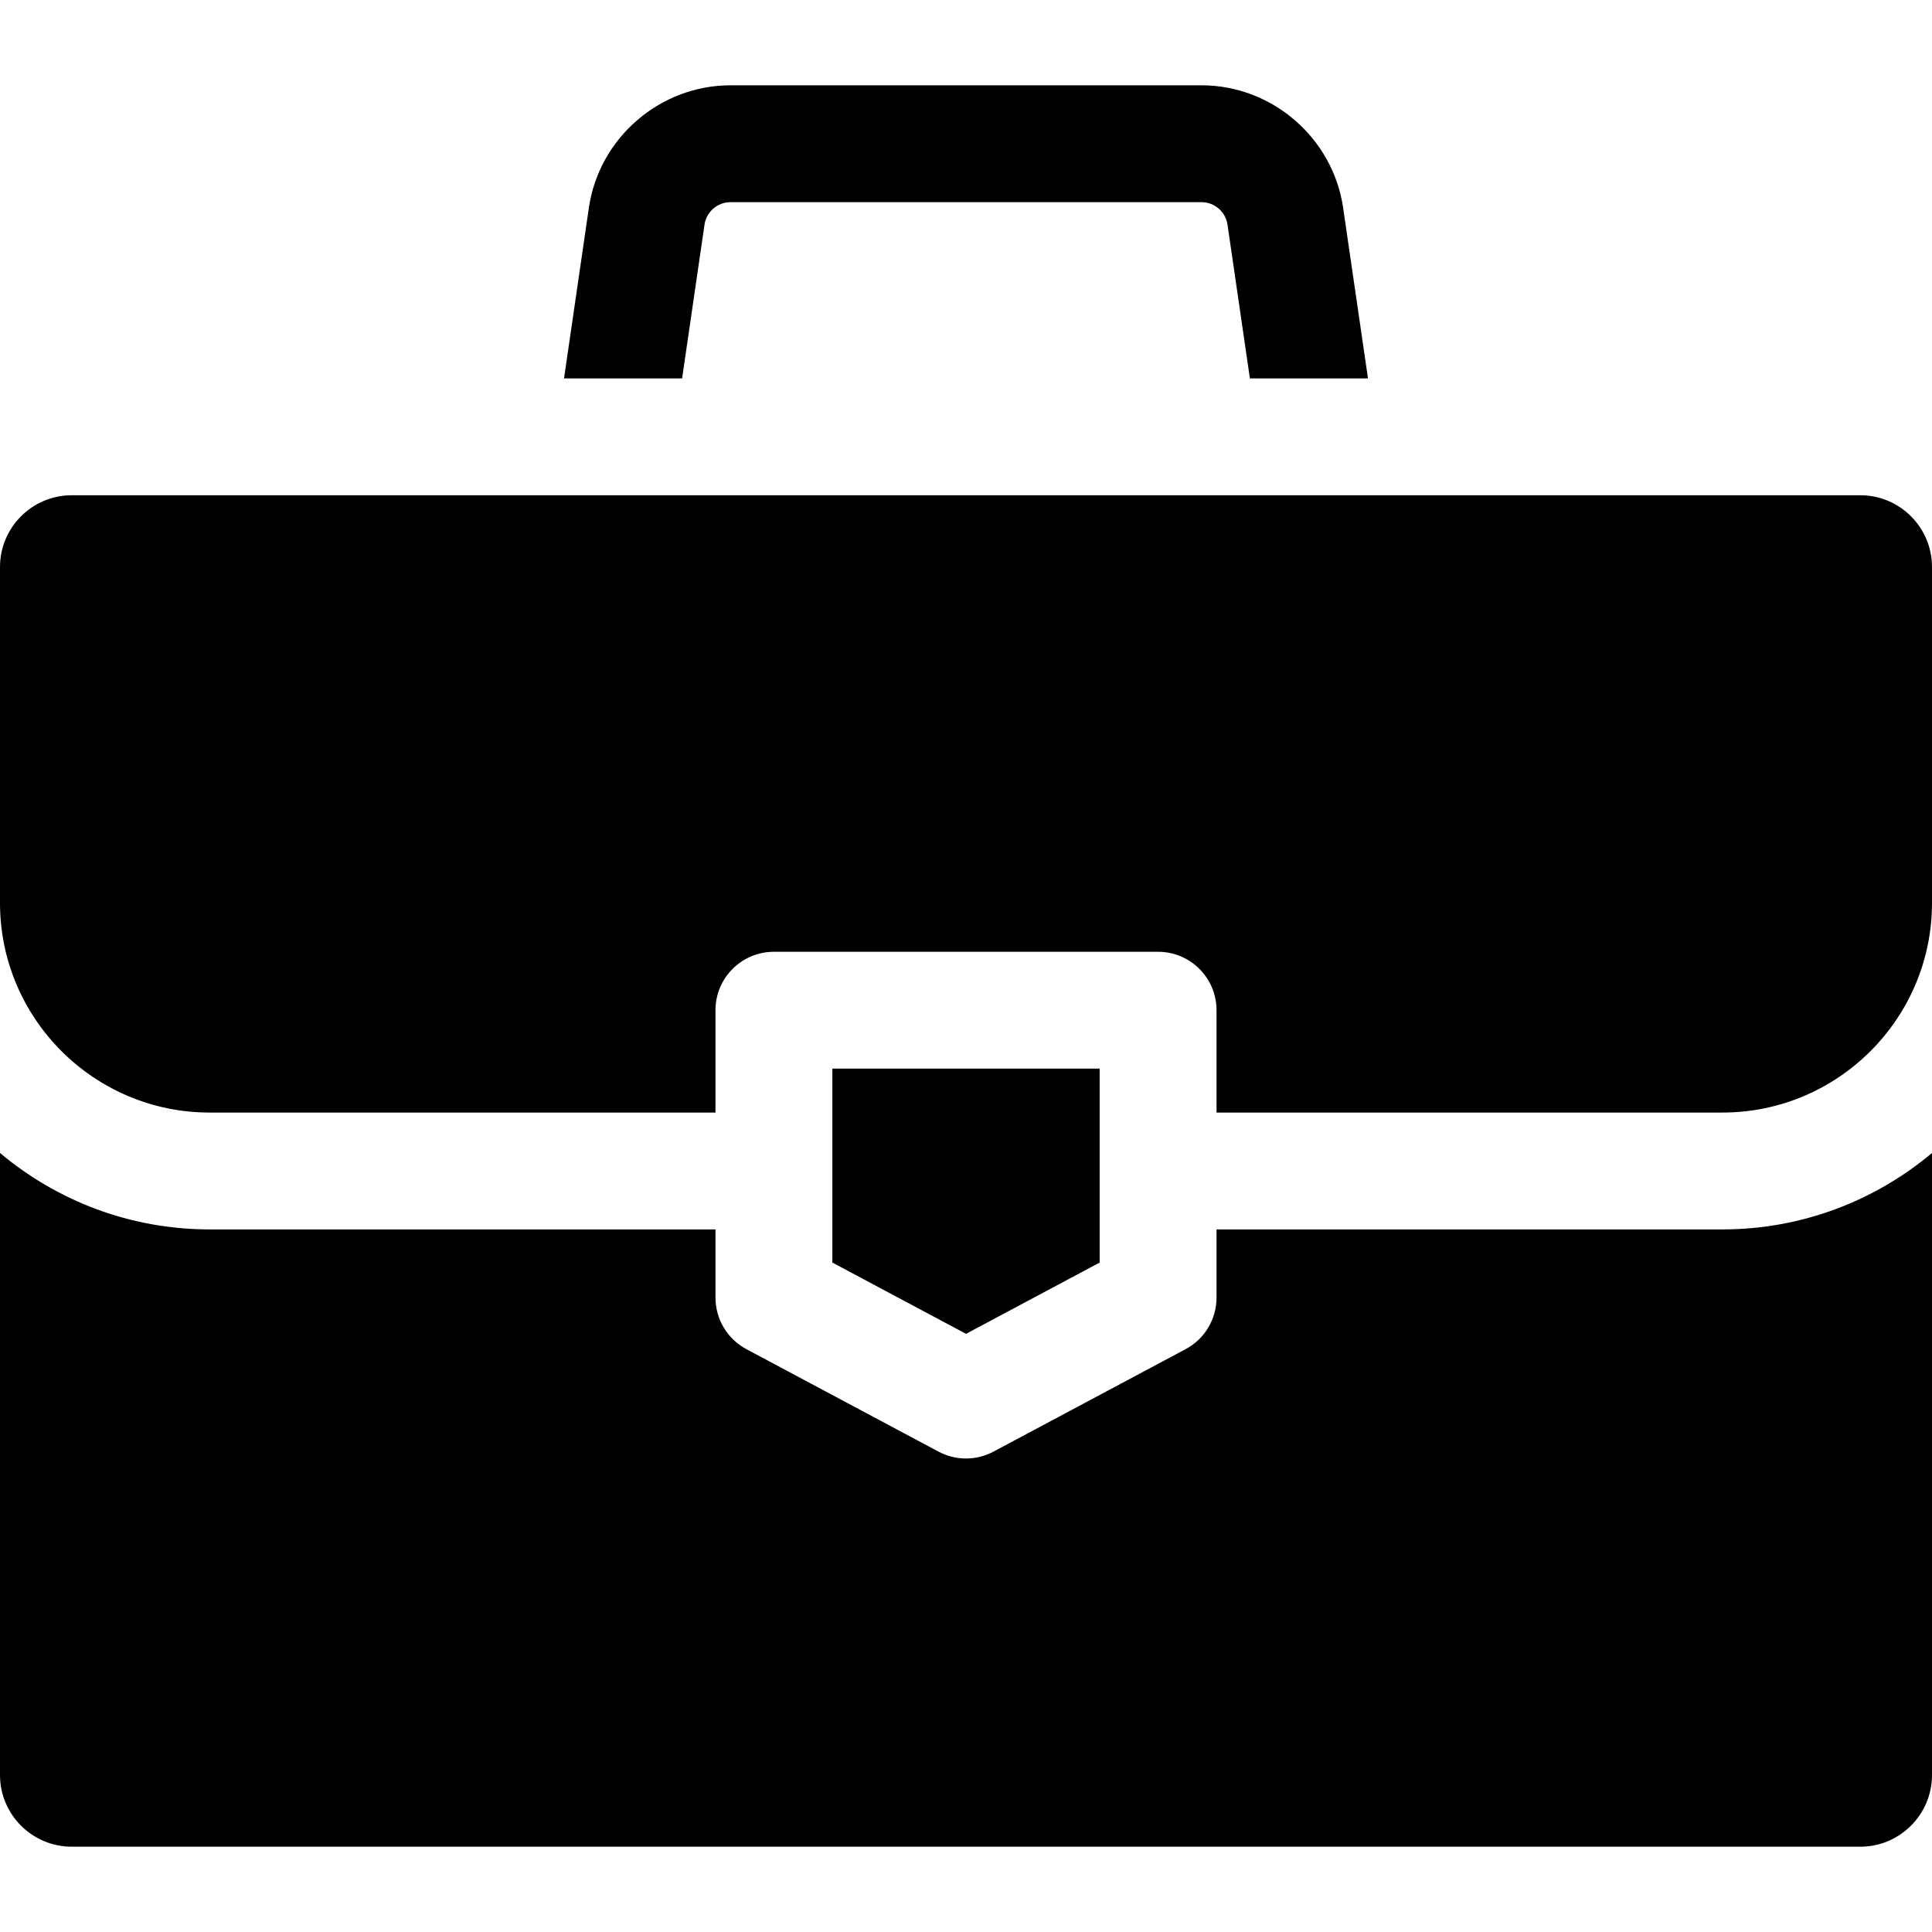
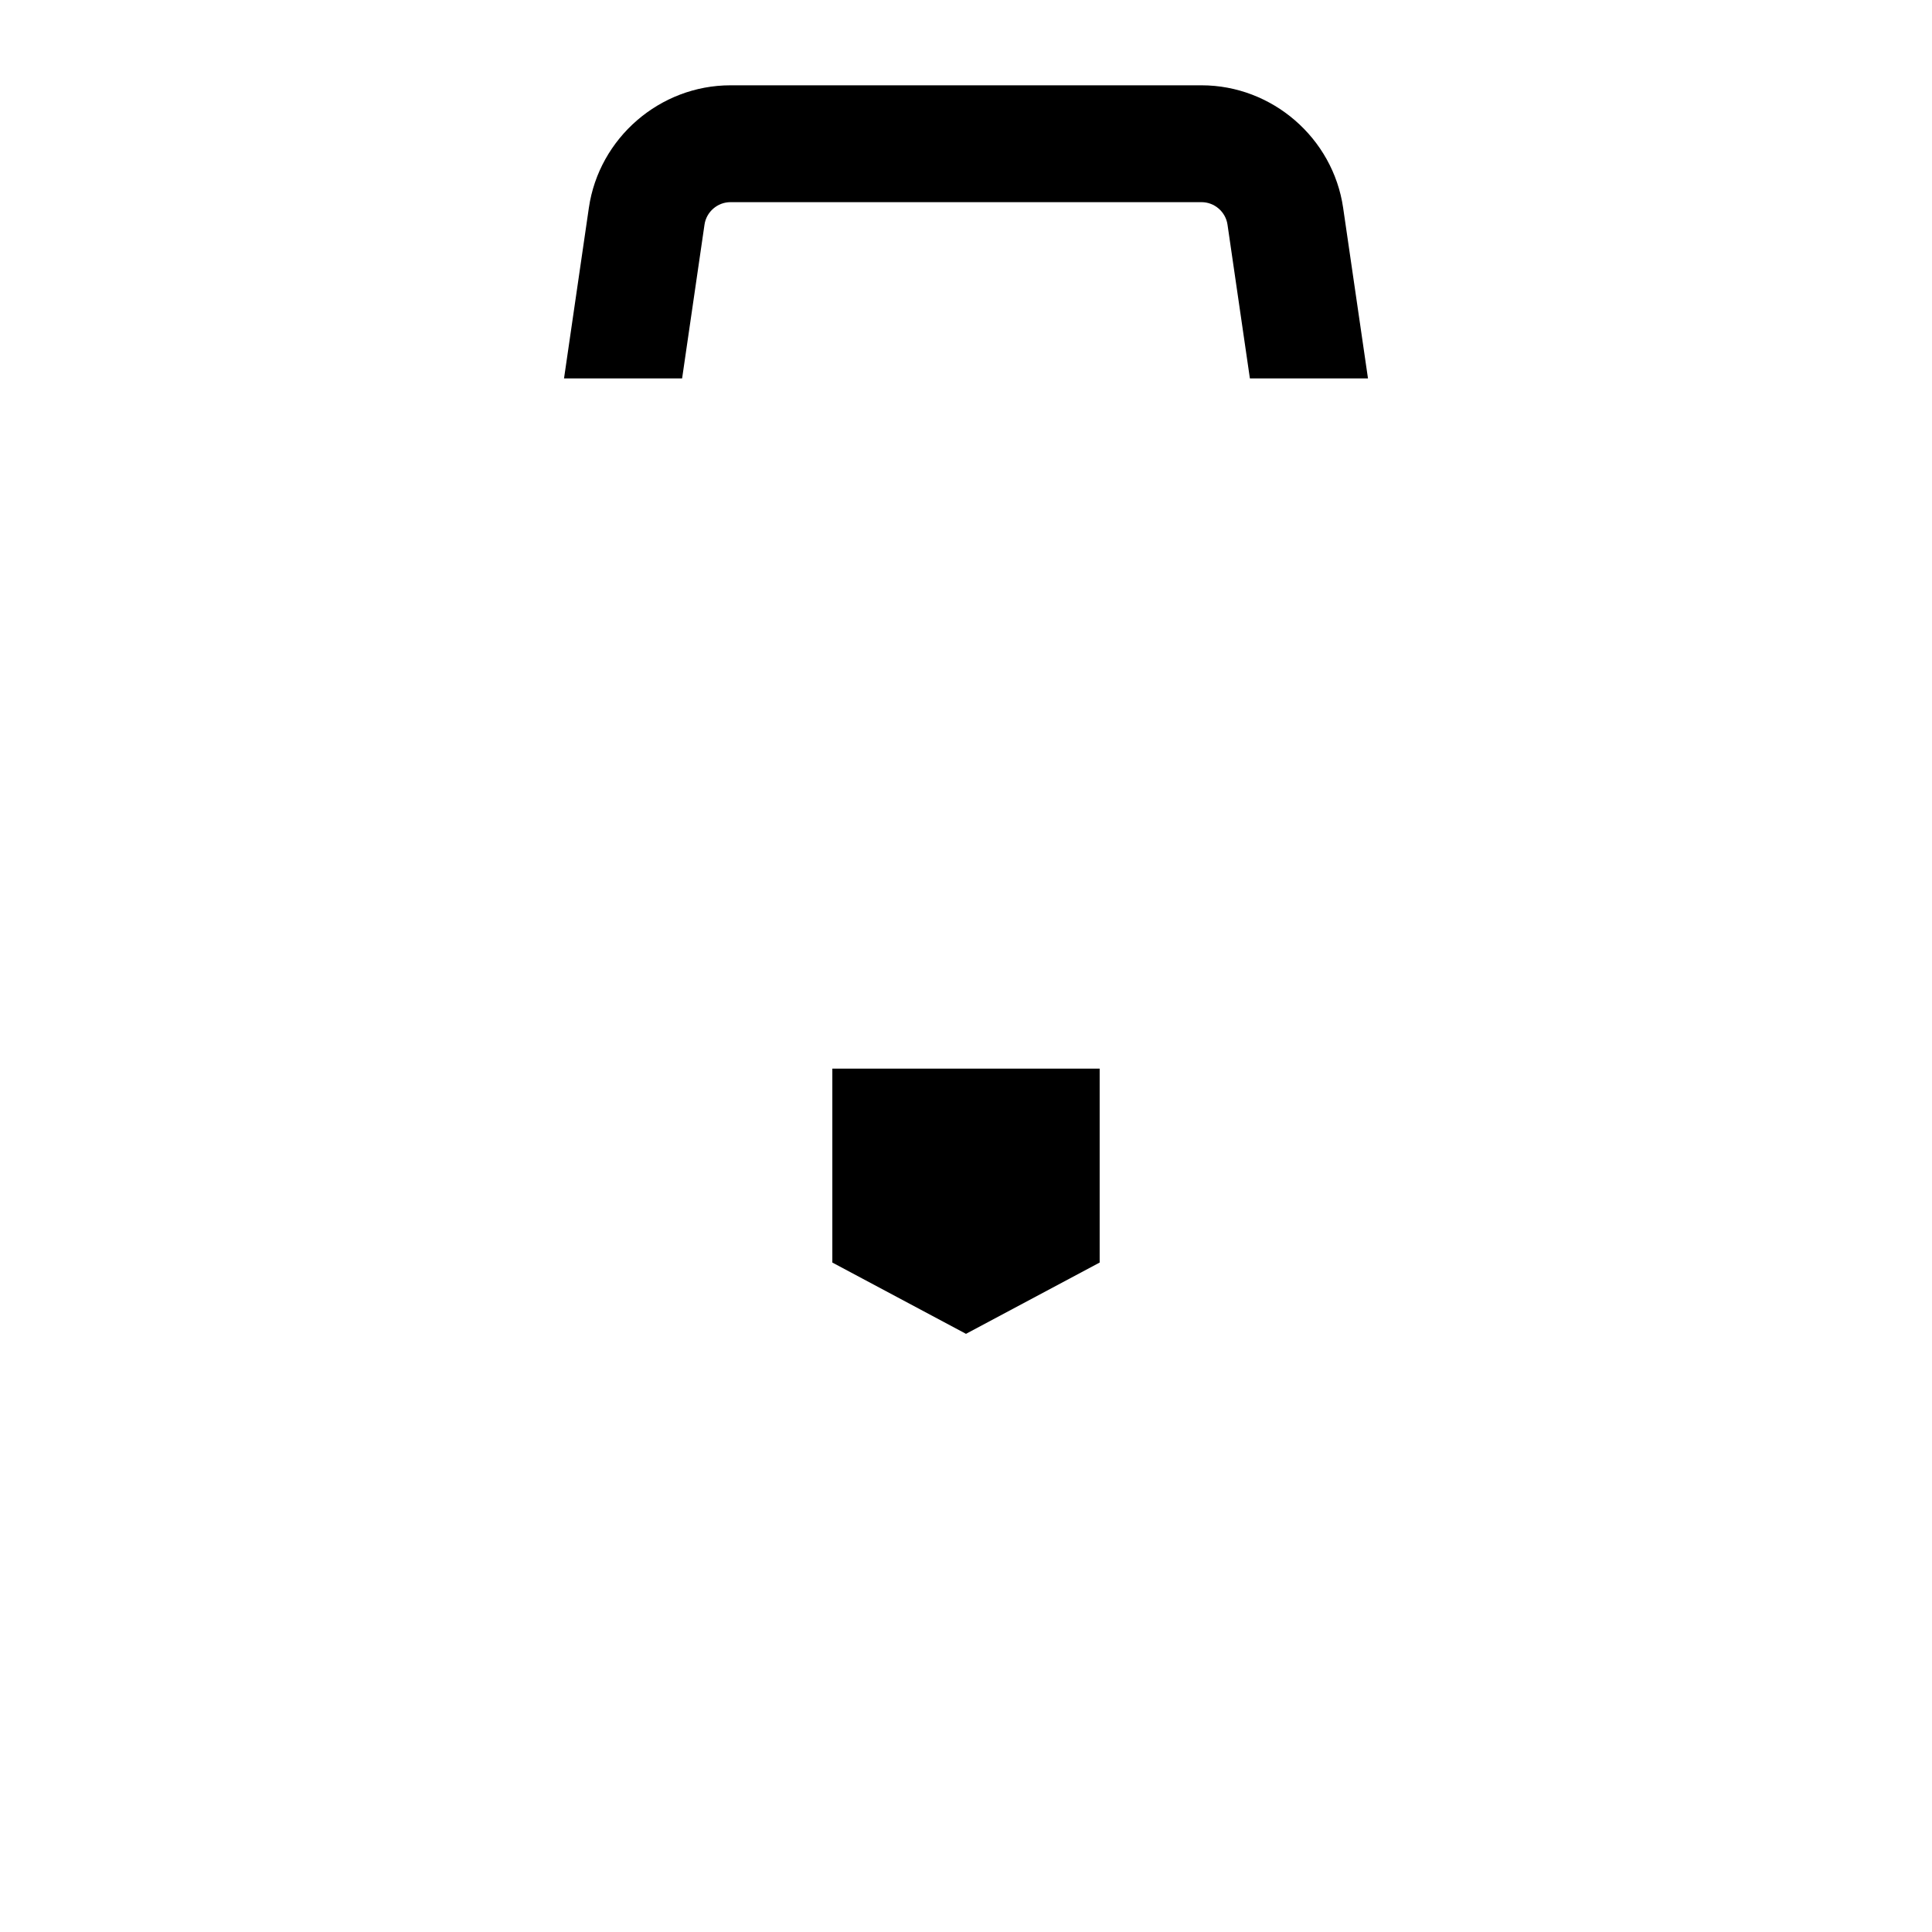
<svg xmlns="http://www.w3.org/2000/svg" version="1.1" id="Capa_1" x="0px" y="0px" viewBox="0 0 512 512" style="enable-background:new 0 0 512 512;" xml:space="preserve">
  <g>
    <g>
      <path d="M355.943,55.057c-2.695-18.499-18.824-32.45-37.518-32.45H193.576c-18.695,0-34.824,13.951-37.518,32.451l-6.586,45.223    h31.294l5.935-40.761c0.494-3.39,3.449-5.946,6.875-5.946h124.849c3.425,0,6.381,2.557,6.874,5.946l5.935,40.76h31.295    L355.943,55.057z" />
    </g>
  </g>
  <g>
    <g>
-       <path d="M456.449,325.807H322.39v18.075c0,5.719-3.152,10.971-8.197,13.662l-50.906,27.148c-2.277,1.214-4.781,1.822-7.287,1.822    c-2.504,0-5.01-0.607-7.287-1.822l-50.906-27.148c-5.046-2.691-8.197-7.943-8.197-13.662v-18.075H55.551    c-21.132,0-40.51-7.626-55.551-20.257V470.39c0,10.478,8.525,19.004,19.004,19.004h473.992c10.478,0,19.004-8.525,19.004-19.004    V305.55C496.958,318.181,477.58,325.807,456.449,325.807z" />
-     </g>
+       </g>
  </g>
  <g>
    <g>
-       <path d="M492.996,131.247H19.004C8.525,131.247,0,139.773,0,150.251v89.037c0,30.631,24.92,55.551,55.551,55.551H189.61v-27.123    c0-8.551,6.933-15.484,15.484-15.484h101.813c8.551,0,15.484,6.933,15.484,15.484v27.123h134.058    c30.631,0,55.551-24.92,55.551-55.551v-89.037C512,139.773,503.475,131.247,492.996,131.247z" />
-     </g>
+       </g>
  </g>
  <g>
    <g>
      <polygon points="220.578,283.201 220.578,334.592 256,353.483 291.422,334.592 291.422,283.201   " />
    </g>
  </g>
  <g>
</g>
  <g>
</g>
  <g>
</g>
  <g>
</g>
  <g>
</g>
  <g>
</g>
  <g>
</g>
  <g>
</g>
  <g>
</g>
  <g>
</g>
  <g>
</g>
  <g>
</g>
  <g>
</g>
  <g>
</g>
  <g>
</g>
</svg>